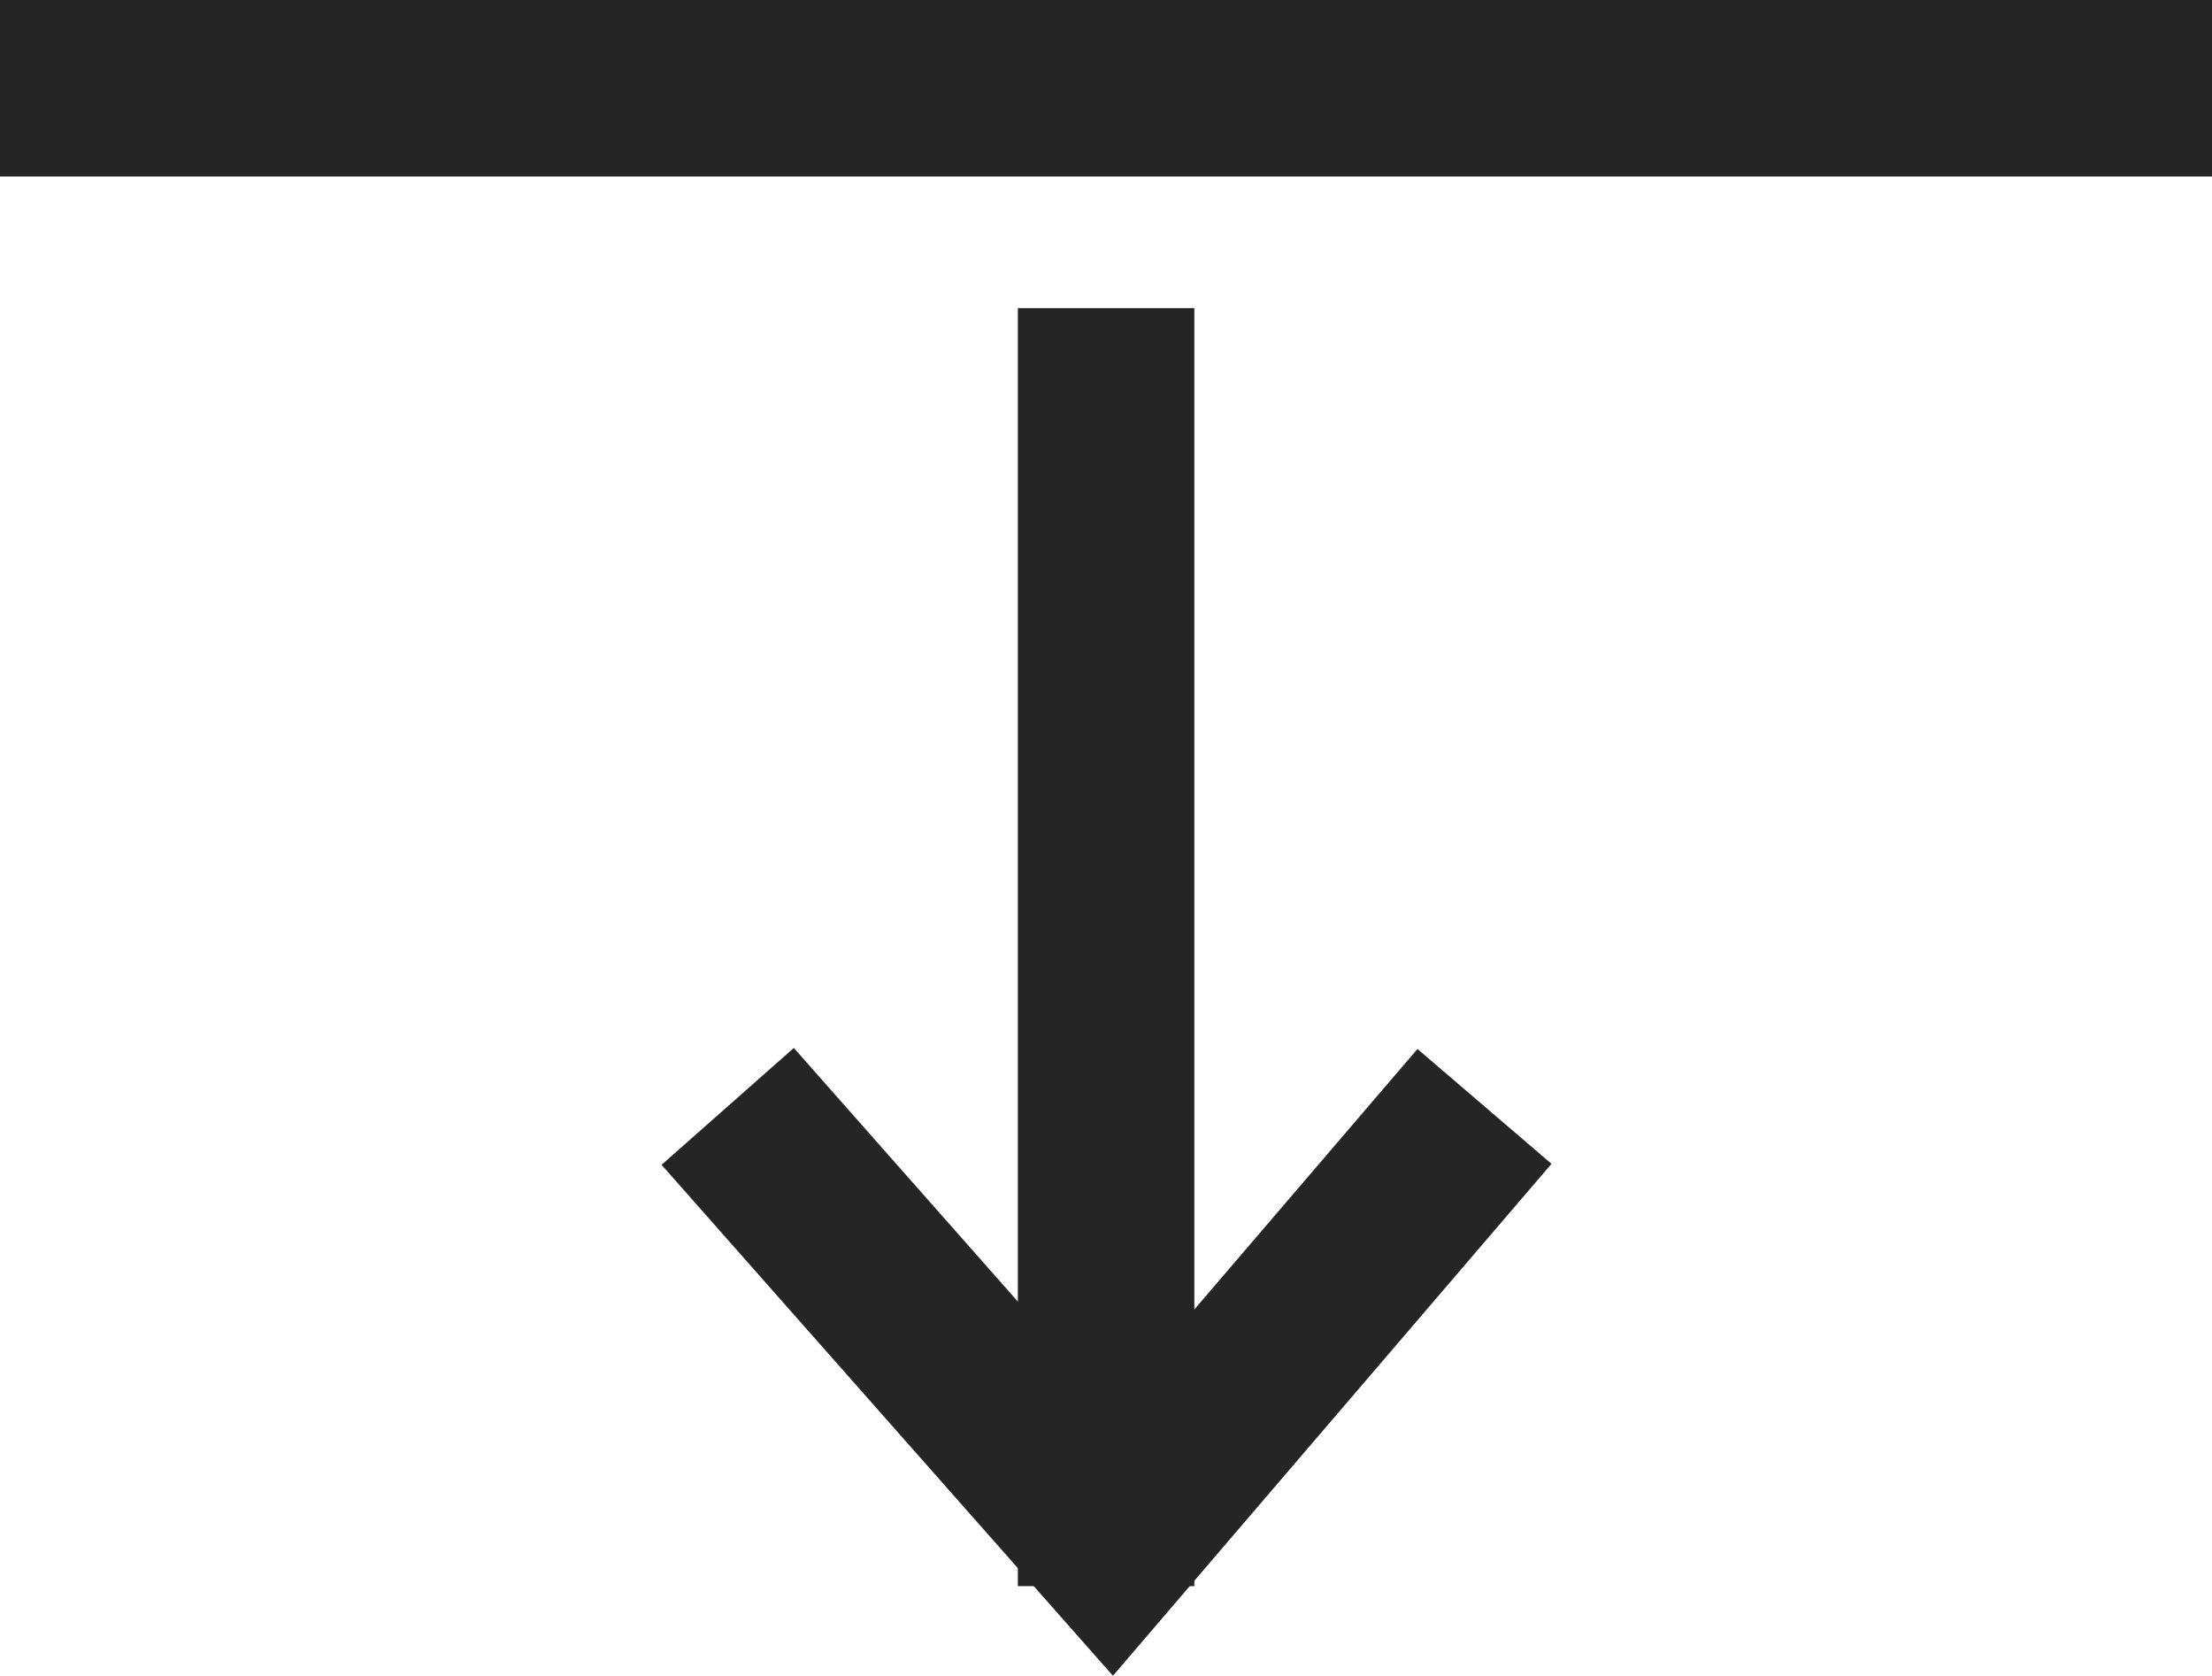
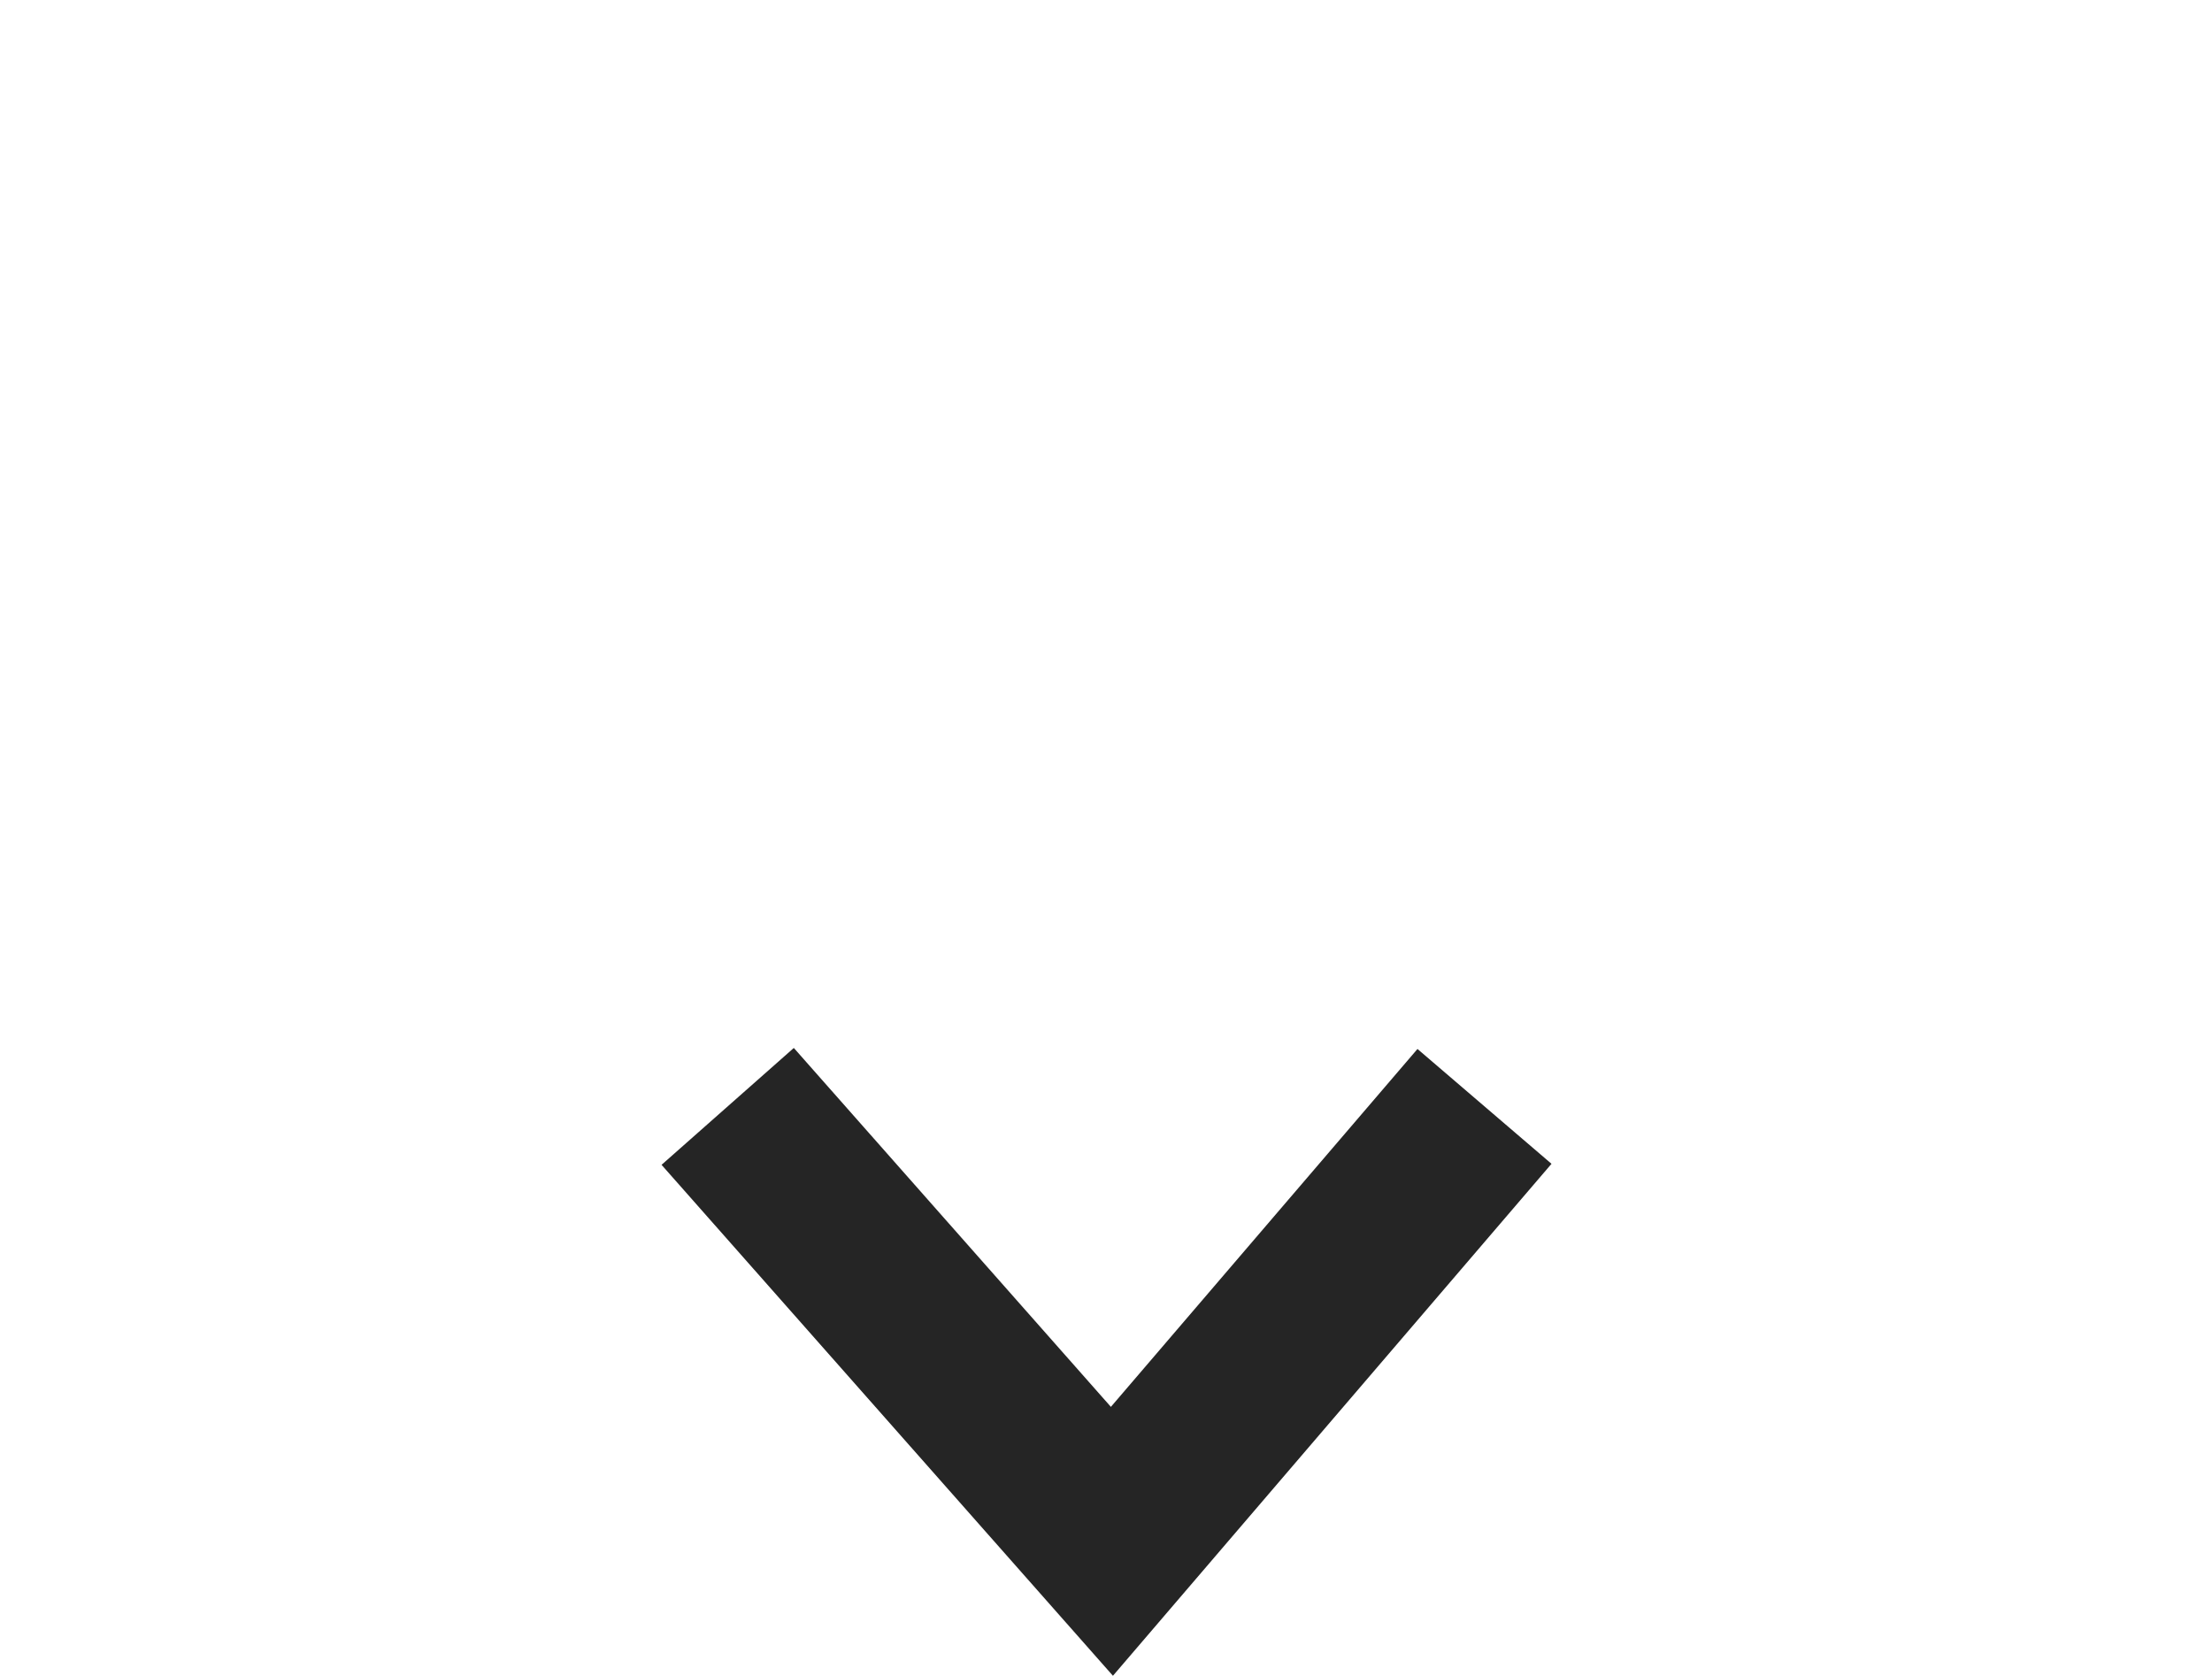
<svg xmlns="http://www.w3.org/2000/svg" width="12.533" height="9.494" viewBox="0 0 12.533 9.494">
  <g id="anchor" transform="translate(0.129 1.527)">
-     <path id="パス_176" data-name="パス 176" d="M-.5-1.027H12.033" transform="translate(0.371)" fill="none" stroke="#252525" stroke-width="1" />
-     <path id="パス_178" data-name="パス 178" d="M0,0H7.24" transform="translate(6.138 0.219) rotate(90)" fill="none" stroke="#252525" stroke-width="1" />
    <path id="パス_179" data-name="パス 179" d="M3.45,5.978,5.627,8.442,7.738,5.978" transform="translate(0.544 -1.237)" fill="none" stroke="#252525" stroke-width="1" />
  </g>
</svg>